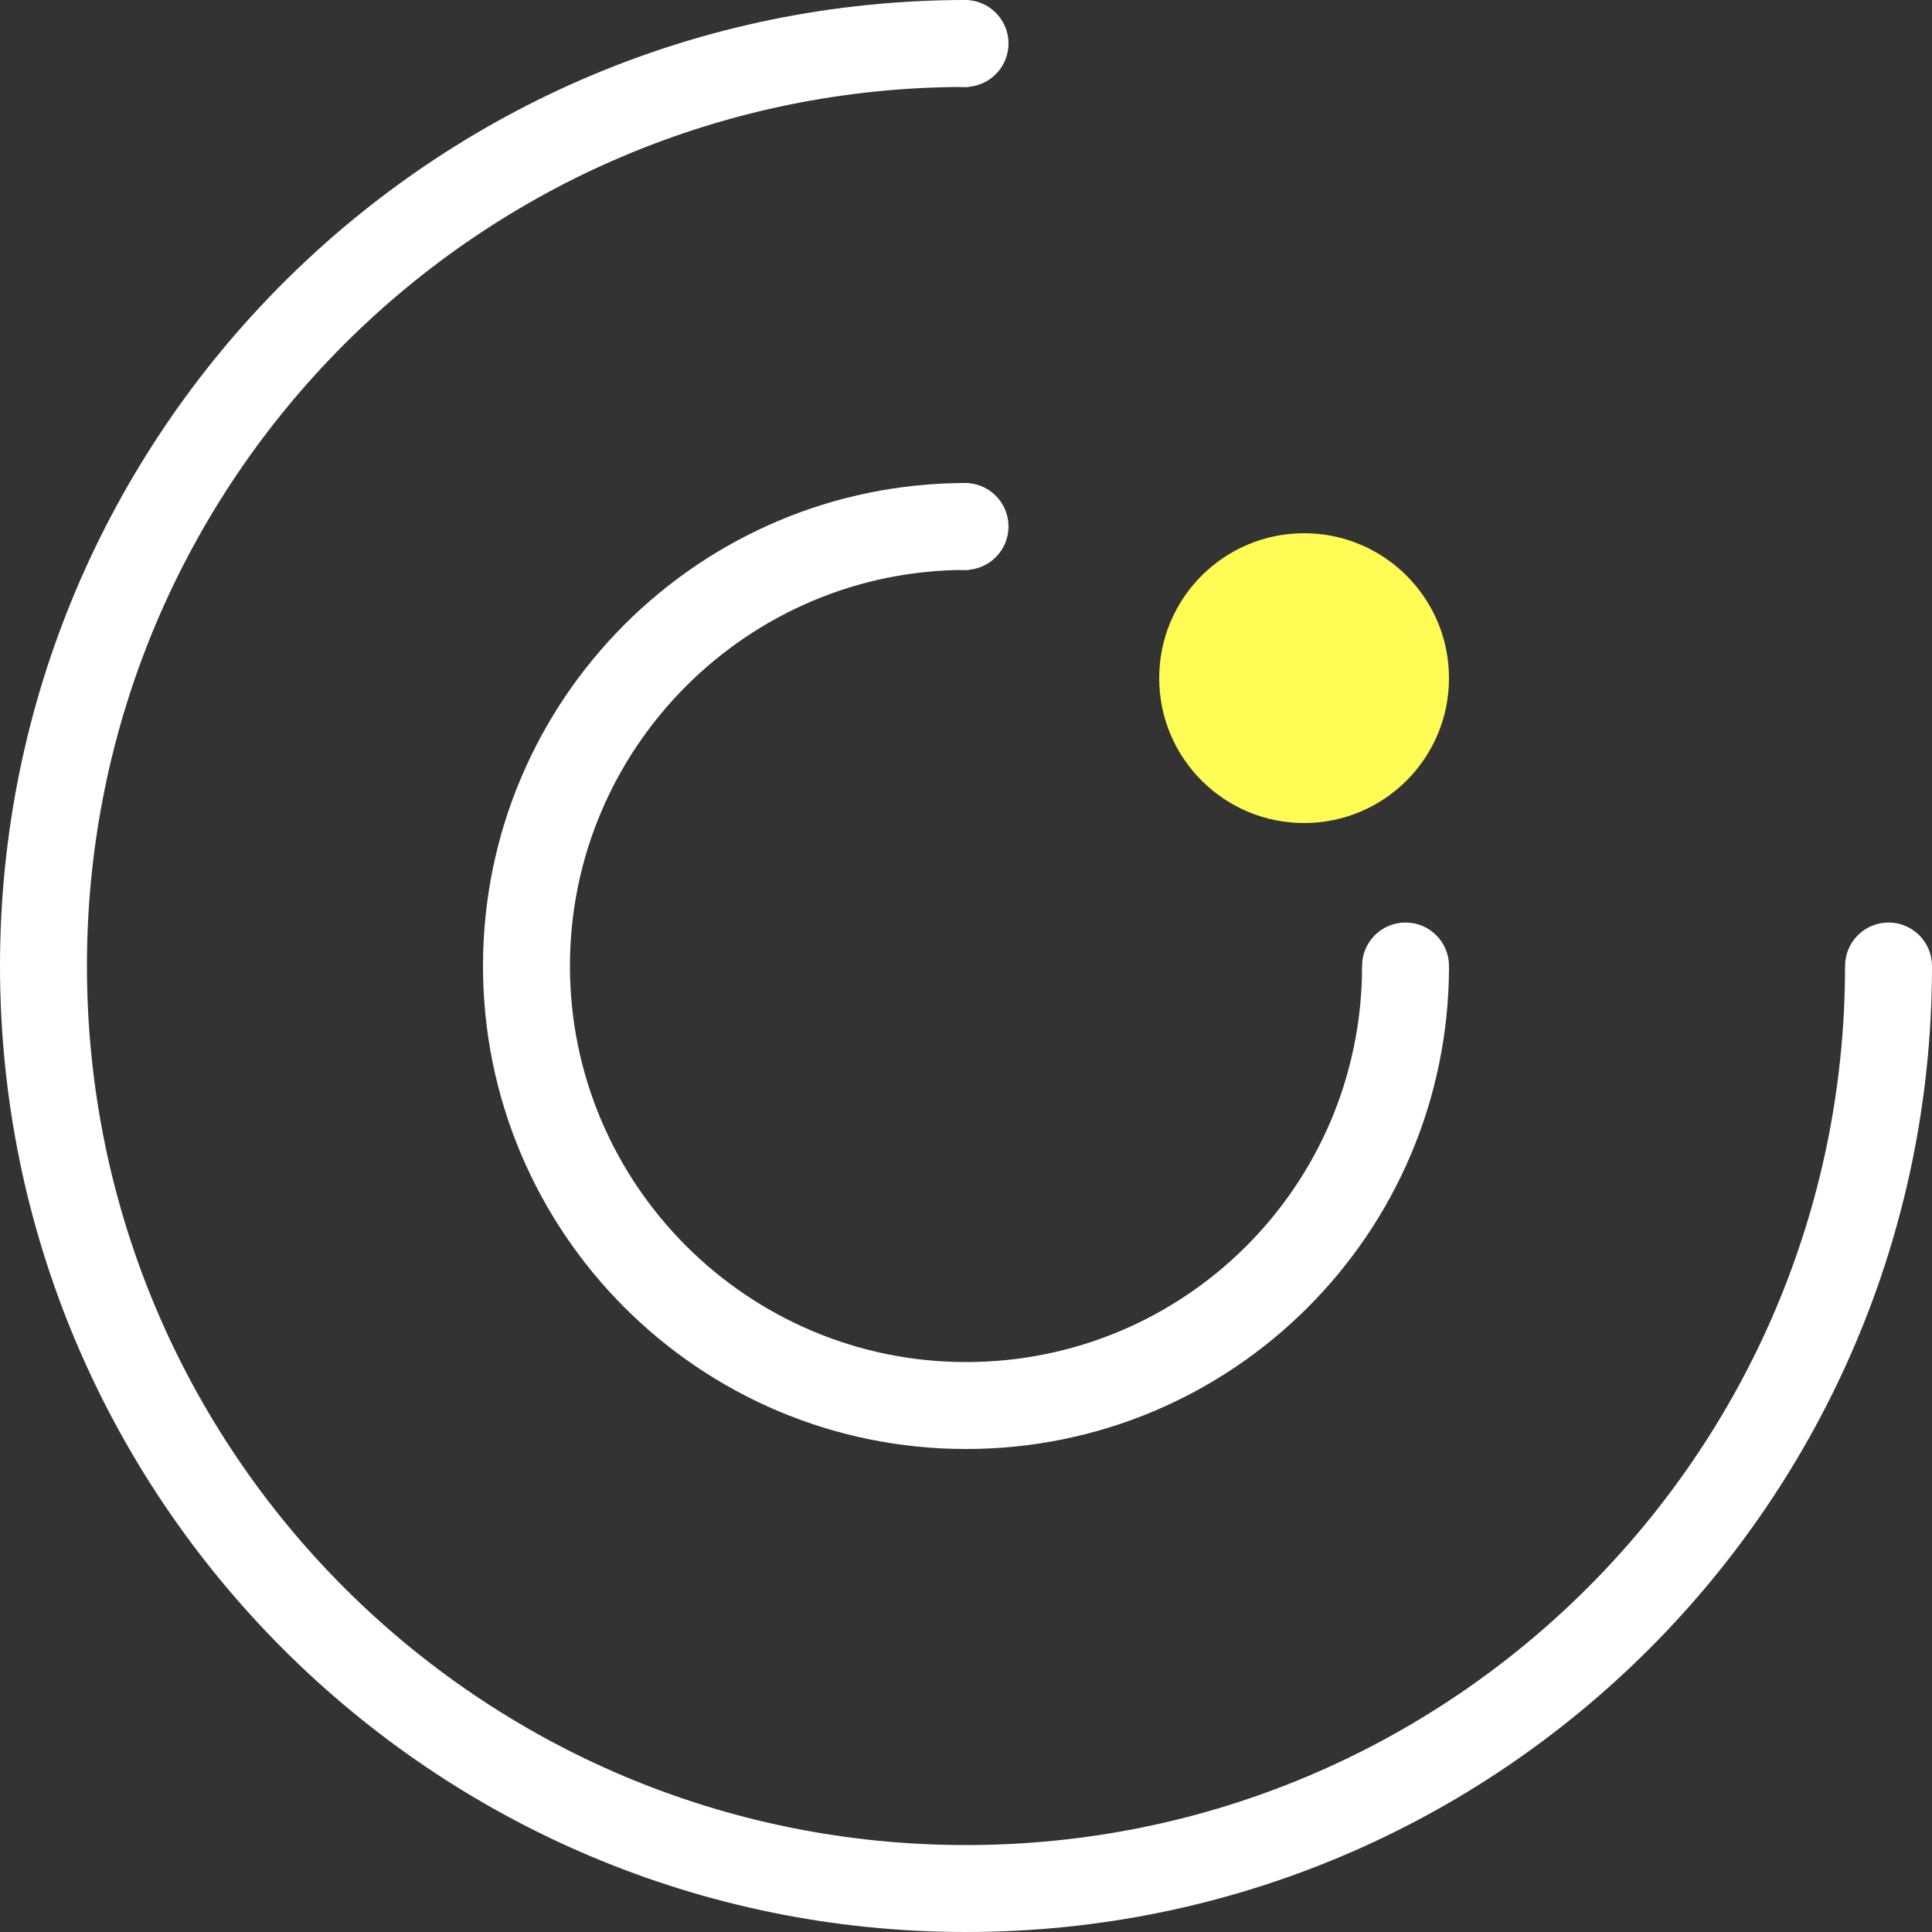
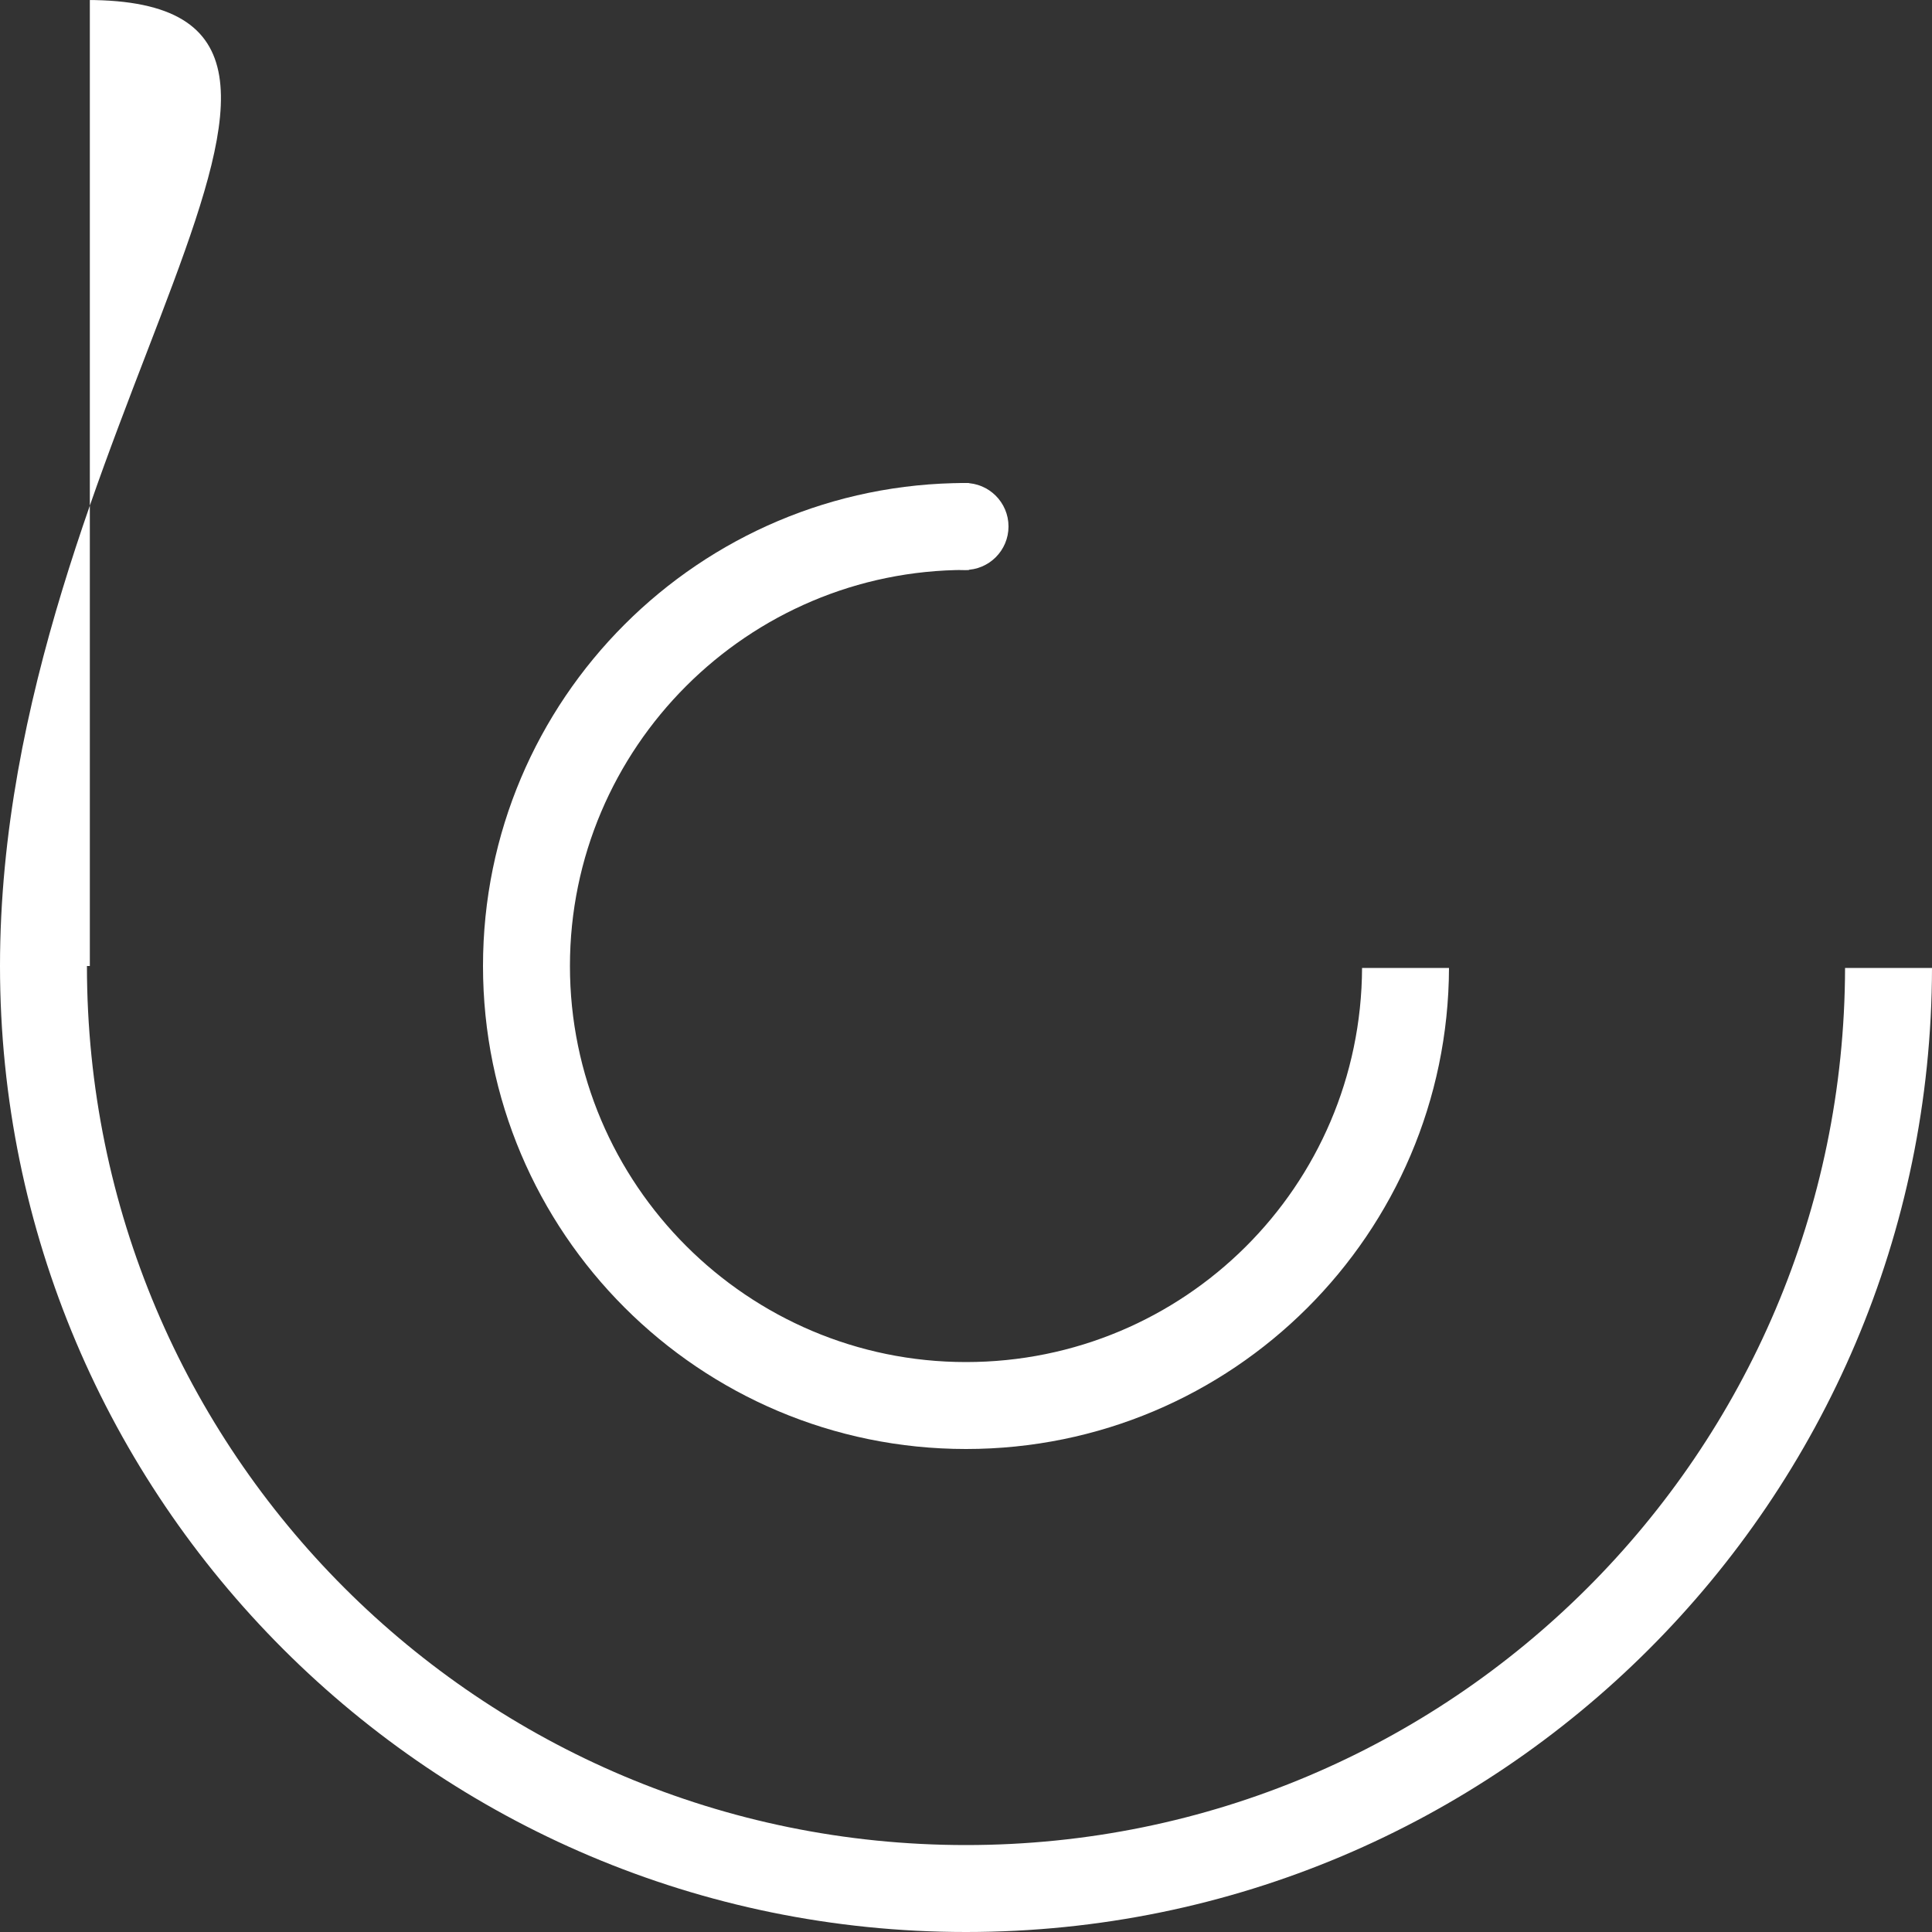
<svg xmlns="http://www.w3.org/2000/svg" version="1.1" id="图层_1" x="0px" y="0px" viewBox="0 0 200 200" style="enable-background:new 0 0 200 200;" xml:space="preserve">
  <rect x="0" y="0" width="200" height="200" fill="#333333" stroke="none" />
  <style type="text/css">
	.st0{fill:#FFFC56;}
	.st1{fill:#FFFFFF;}
</style>
-   <circle class="st0" cx="135" cy="70.2" r="15" />
  <g>
-     <path class="st1" d="M191,100.2c-0.1,50.2-40.8,90.8-91,90.8c-50.3,0-91-40.7-91-91S49.7,9,100,9c0.1,0,0.2,0,0.3,0V0   c-0.1,0-0.2,0-0.3,0C44.8,0,0,44.8,0,100s44.8,100,100,100s99.9-44.7,100-99.8H191z" />
+     <path class="st1" d="M191,100.2c-0.1,50.2-40.8,90.8-91,90.8c-50.3,0-91-40.7-91-91c0.1,0,0.2,0,0.3,0V0   c-0.1,0-0.2,0-0.3,0C44.8,0,0,44.8,0,100s44.8,100,100,100s99.9-44.7,100-99.8H191z" />
    <path class="st1" d="M141,100.2c-0.1,22.6-18.4,40.8-41,40.8s-41-18.4-41-41s18.4-41,41-41c0.1,0,0.2,0,0.3,0v-9   c-0.1,0-0.2,0-0.3,0c-27.6,0-50,22.4-50,50s22.4,50,50,50s49.9-22.3,50-49.8H141z" />
-     <circle class="st1" cx="99.9" cy="4.5" r="4.5" />
    <circle class="st1" cx="99.9" cy="54.5" r="4.5" />
-     <circle class="st1" cx="145.5" cy="100" r="4.5" />
-     <circle class="st1" cx="195.5" cy="100" r="4.5" />
  </g>
</svg>